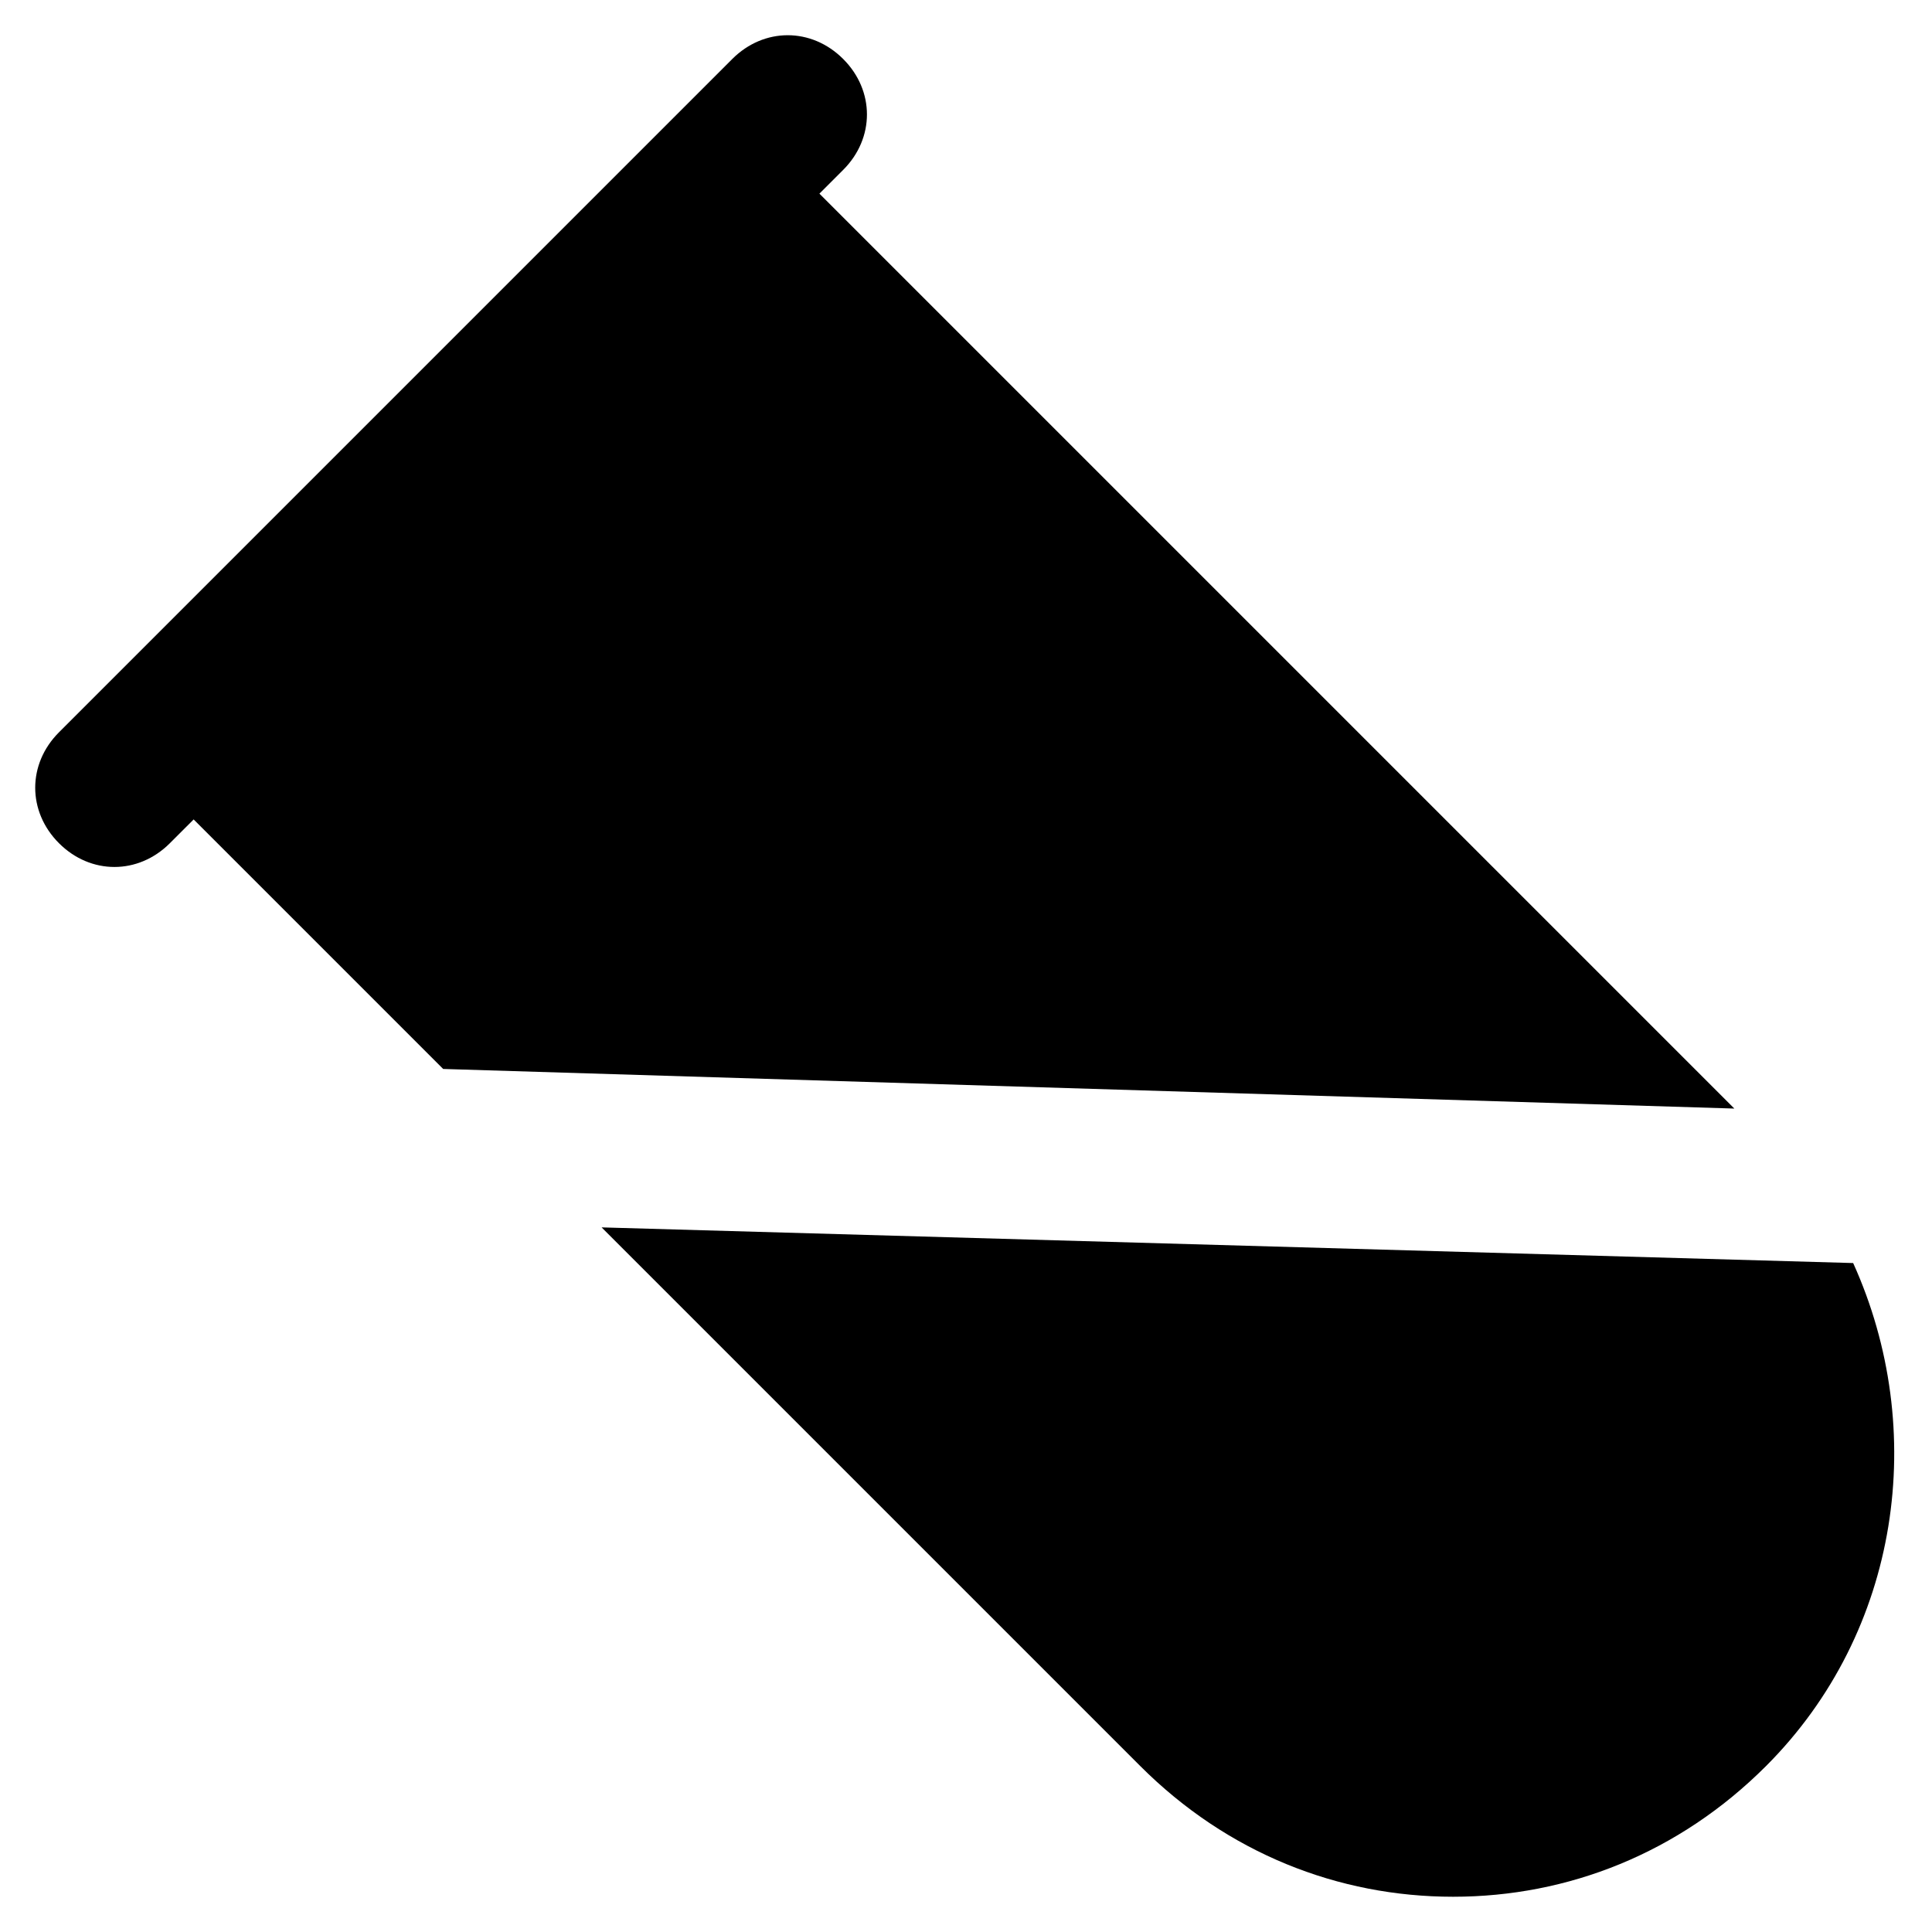
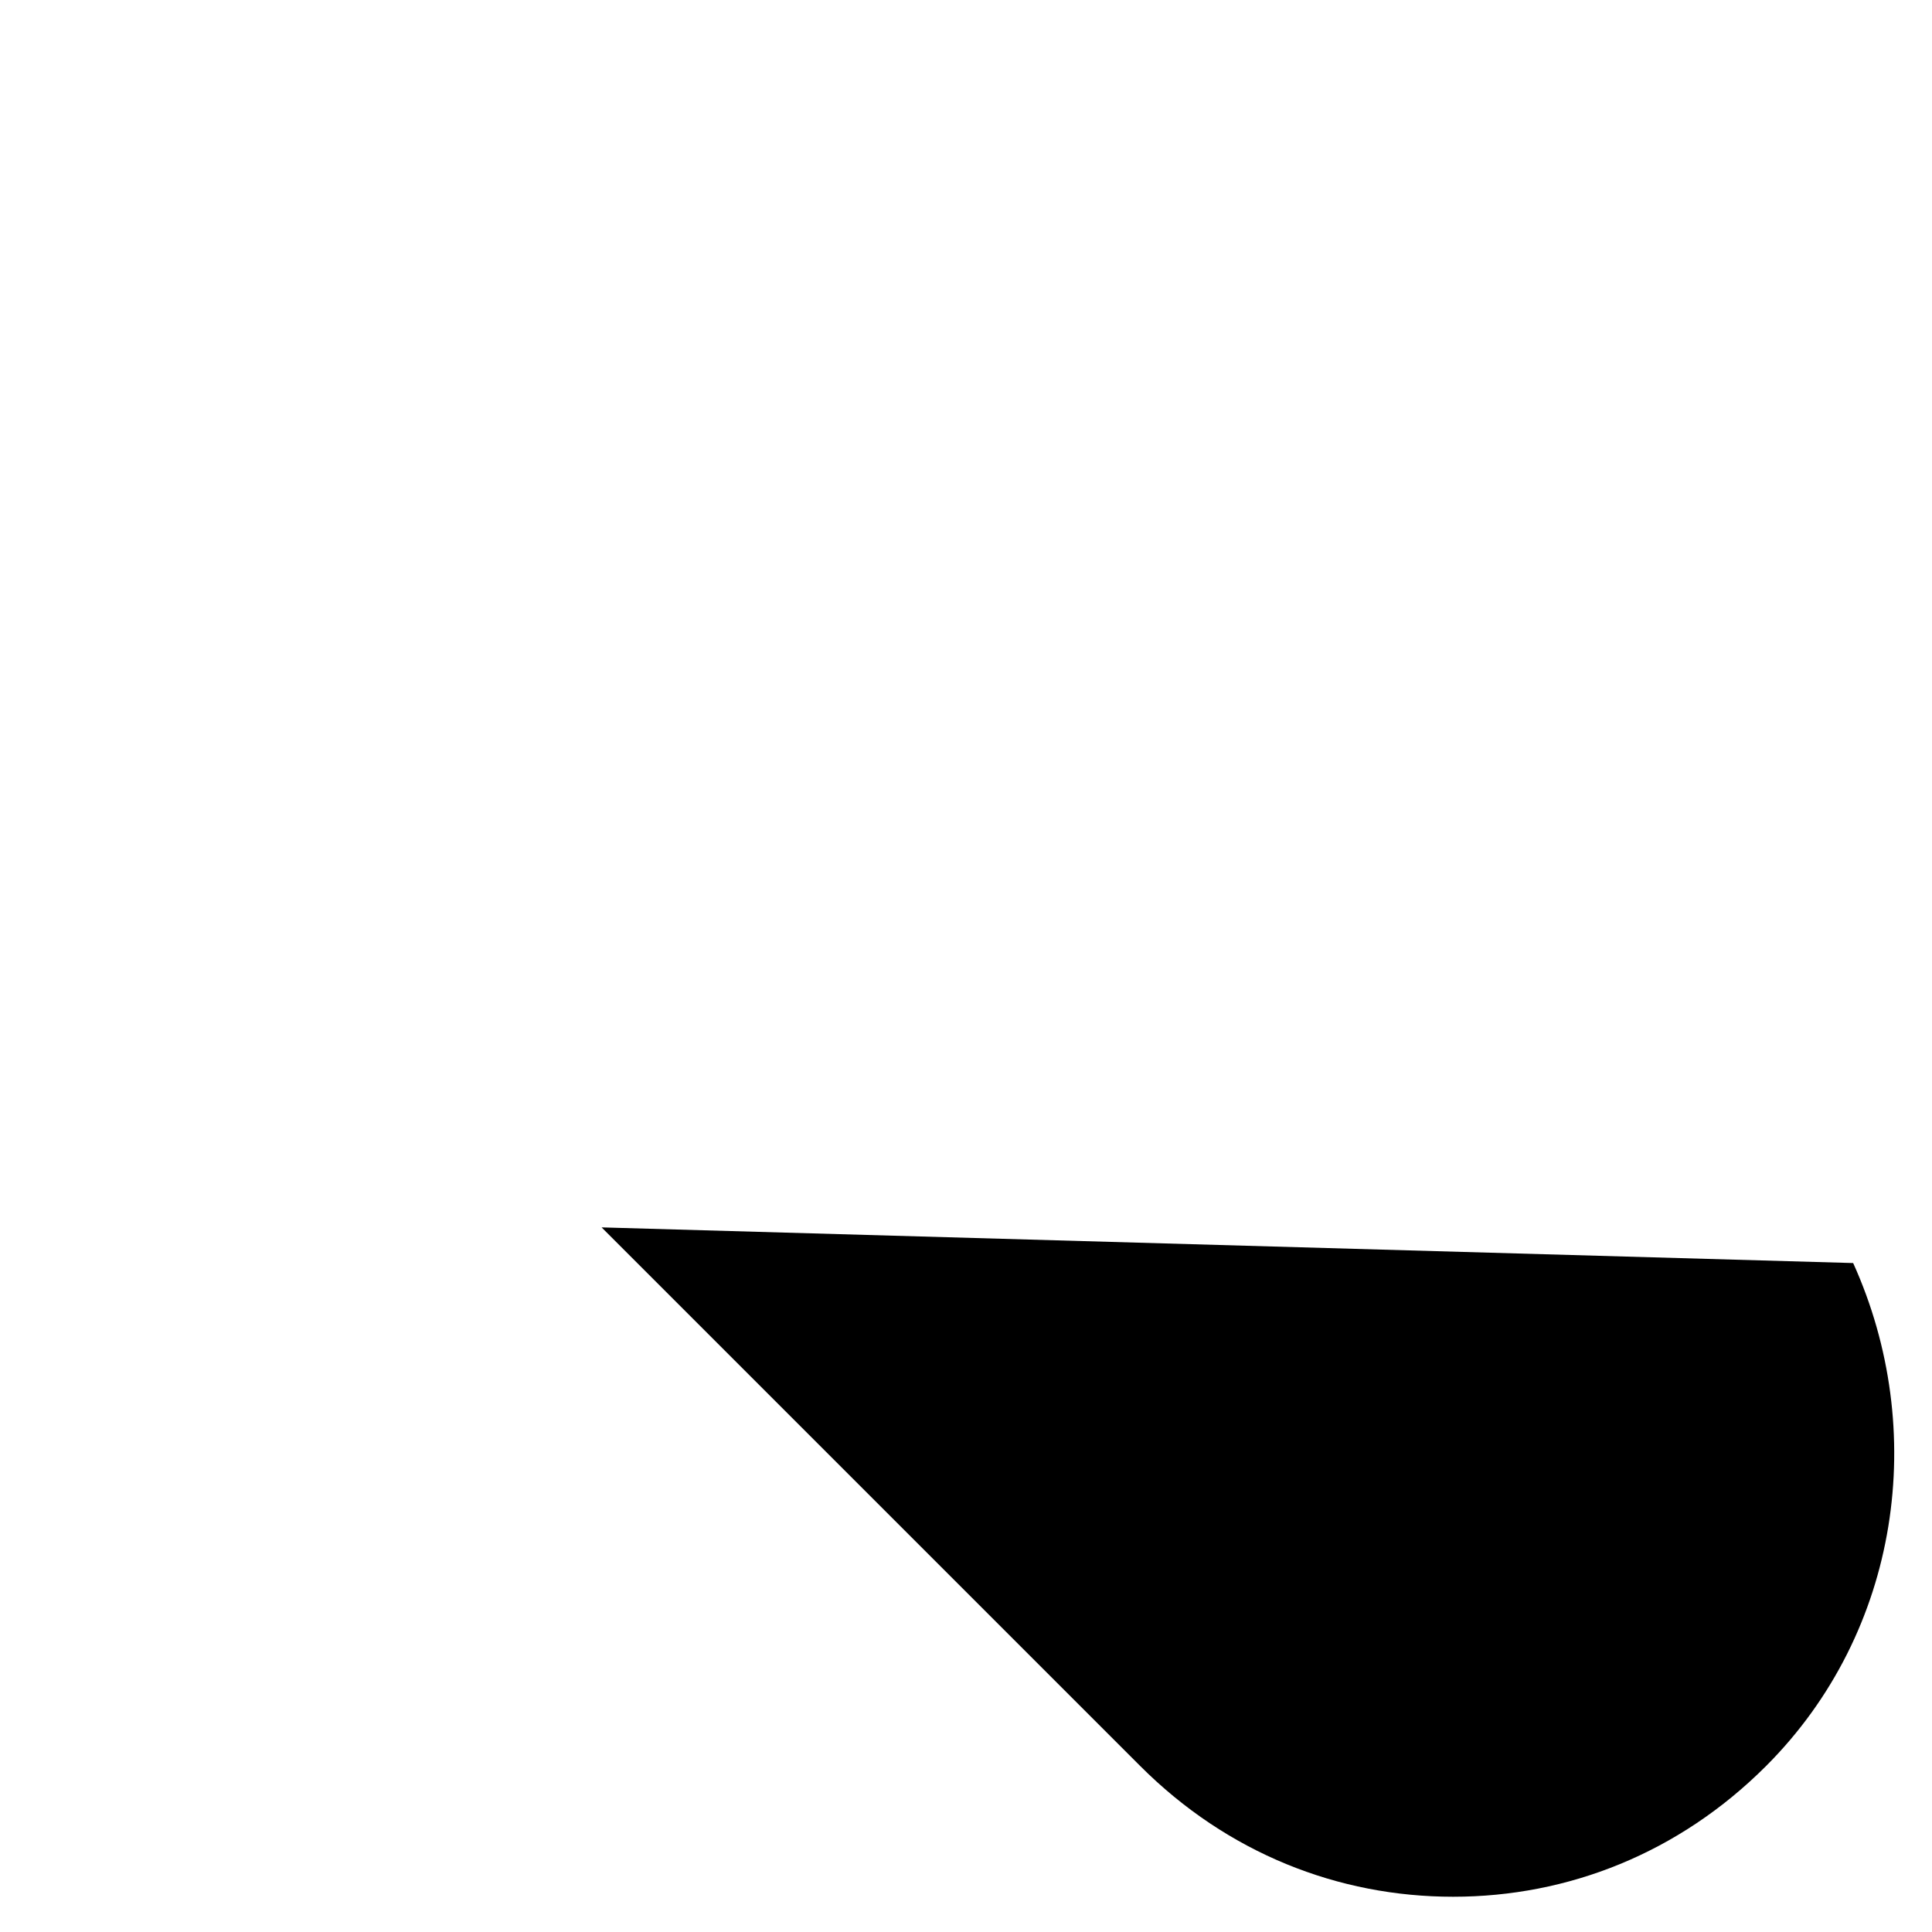
<svg xmlns="http://www.w3.org/2000/svg" fill="#000000" width="800px" height="800px" version="1.1" viewBox="144 144 512 512">
  <g>
-     <path d="m195.32 361.16 66.125 66.125 342.17 10.496-242.46-242.46 6.297-6.297c8.398-8.398 8.398-20.992 0-29.391-8.398-8.398-20.992-8.398-29.391 0l-89.215 89.219-89.215 89.215c-8.398 8.398-8.398 20.992 0 29.391 4.199 4.199 9.445 6.297 14.695 6.297 5.246 0 10.496-2.098 14.695-6.297z" />
    <path d="m303.43 469.27 142.75 142.75c23.09 23.09 52.48 34.637 82.918 34.637s59.828-11.547 82.918-34.637c35.688-35.688 43.035-89.215 23.09-133.3z" />
  </g>
</svg>